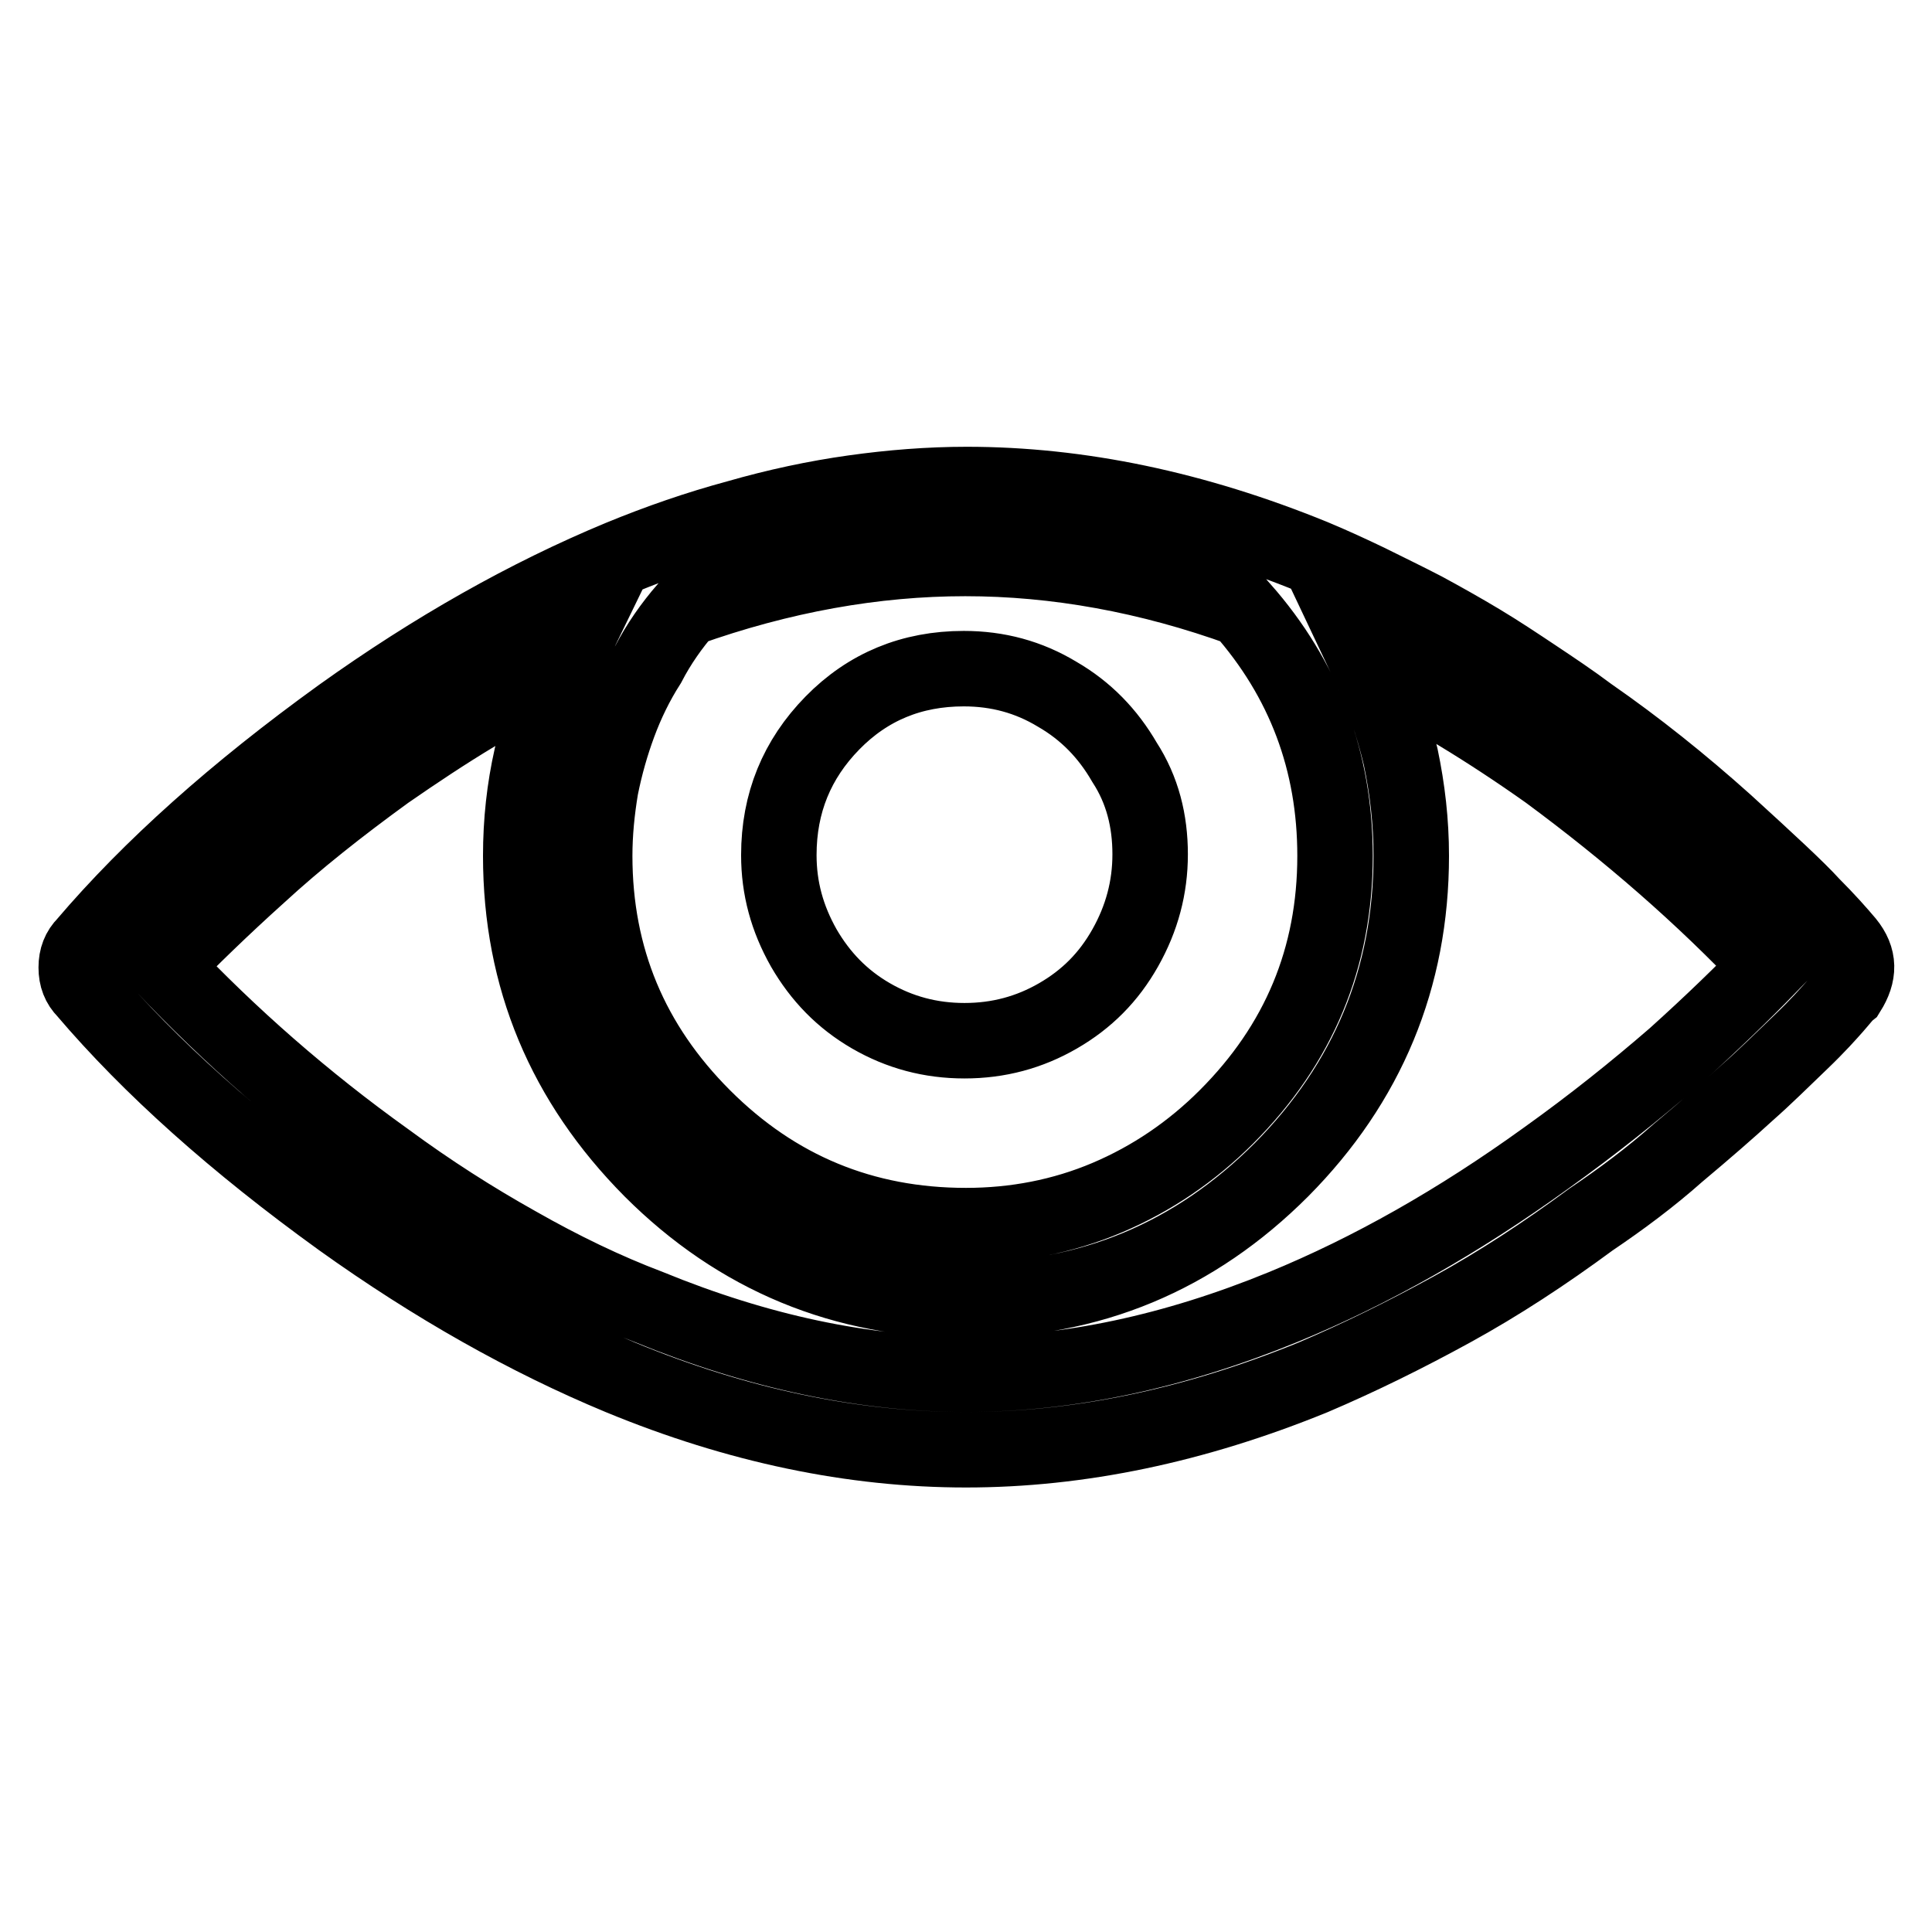
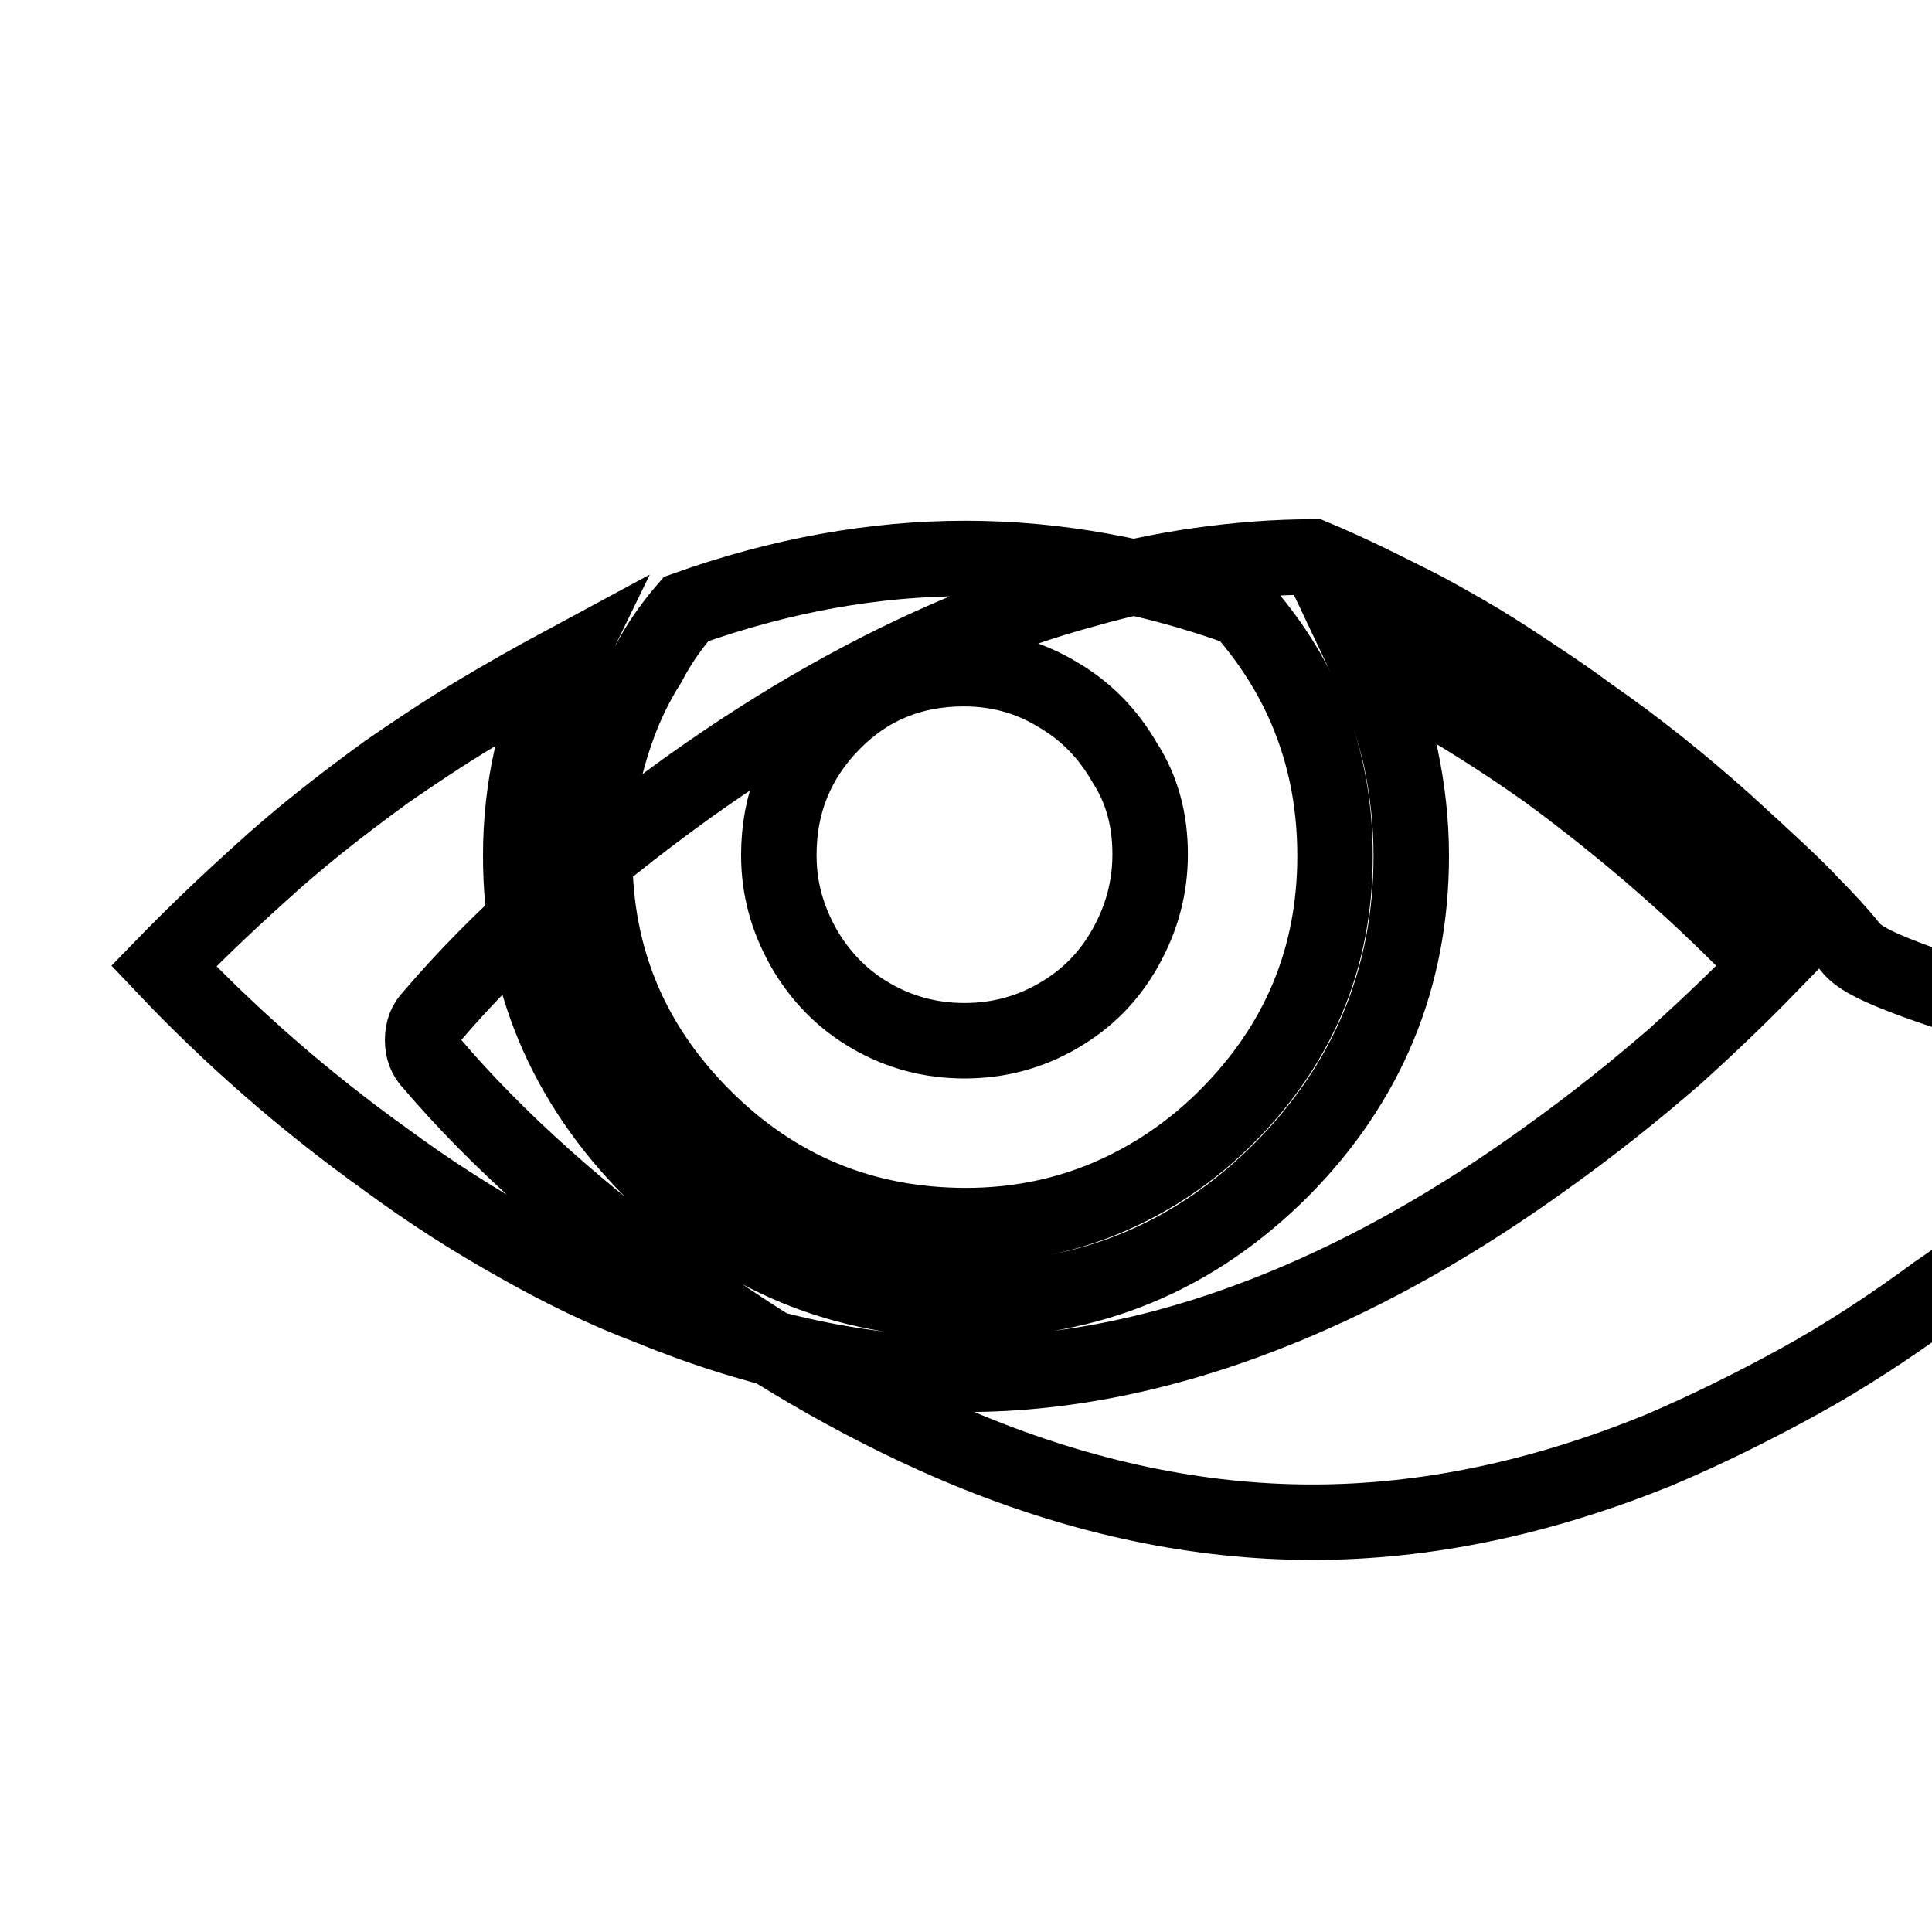
<svg xmlns="http://www.w3.org/2000/svg" version="1.1" x="0px" y="0px" viewBox="0 0 256 256" enable-background="new 0 0 256 256" xml:space="preserve">
  <g>
    <g>
-       <path stroke-width="10" fill-opacity="0" stroke="#000000" d="M244.7,124.9c-1.1-1.3-2.6-3-4.6-5c-1.9-2.1-5.8-5.7-11.5-10.9c-5.8-5.2-11.8-10-18-14.3c-2.4-1.8-4.8-3.4-7.2-5c-2.4-1.6-4.8-3.2-7.3-4.7c-2.5-1.5-5-2.9-7.4-4.2c-2.5-1.3-5-2.5-7.4-3.7c-2.5-1.2-4.9-2.3-7.3-3.3c-15.7-6.4-31-9.6-45.9-9.6c-5,0-10,0.4-15,1.1c-5,0.7-10.2,1.8-15.4,3.3c-5.2,1.4-10.4,3.2-15.5,5.3c-12.3,5.1-24.7,12.1-37,20.9c-14,10.1-25.3,20.2-33.9,30.3c-0.8,0.8-1.2,1.8-1.2,3.1c0,1.3,0.4,2.3,1.2,3.1c8.6,10.1,19.9,20.2,33.9,30.3c12.3,8.8,24.7,15.8,37,20.9c15.5,6.4,30.8,9.6,45.8,9.6s30.3-3.2,46-9.6c6.1-2.6,12.2-5.6,18.4-9c6.2-3.4,12.3-7.4,18.4-11.9c4-2.7,7.9-5.6,11.5-8.8c3.7-3.1,6.8-5.8,9.2-8c2.5-2.2,4.8-4.5,7.1-6.7s3.7-3.8,4.5-4.7s1.3-1.6,1.8-2C246.4,129,246.4,127,244.7,124.9z M90.9,80.7c12.6-4.5,25-6.7,37-6.7c12,0,24.3,2.2,36.7,6.7c8.2,9.3,12.3,20.2,12.3,32.7c0,13.5-4.8,25-14.4,34.6c-4.6,4.6-9.9,8.2-15.8,10.7c-5.9,2.5-12.2,3.7-18.7,3.7c-13.6,0-25.2-4.8-34.8-14.4c-9.6-9.6-14.4-21.1-14.4-34.6c0-3,0.3-6,0.8-9c0.6-3,1.4-5.8,2.4-8.5c1-2.7,2.3-5.4,3.9-7.9C87.3,85.3,89,82.9,90.9,80.7z M204.8,153.5c-11.5,8.3-23.1,14.9-34.8,19.7c-14.4,5.9-28.4,8.9-42,8.9c-13.6,0-27.6-3-42-8.9c-5.8-2.2-11.6-5-17.4-8.3c-5.9-3.3-11.7-7-17.4-11.2c-10.9-7.8-20.7-16.4-29.5-25.7c3.4-3.5,7.6-7.6,12.6-12.1c5-4.6,10.7-9.1,16.9-13.6c3.9-2.7,7.8-5.3,11.8-7.7c4-2.4,7.9-4.6,11.8-6.7c-3.9,8-5.8,16.5-5.8,25.5c0,16.2,5.8,30,17.3,41.6c11.5,11.5,25.5,17.3,41.8,17.3c16.4,0,30.2-5.8,41.7-17.3c11.4-11.5,17.2-25.4,17.2-41.6c0-4.5-0.5-8.8-1.4-13.1c-1-4.2-2.4-8.4-4.3-12.4c8,4,15.9,8.8,23.8,14.4c10.7,7.9,20.5,16.4,29.3,25.7c-3.4,3.5-7.5,7.5-12.5,12C216.7,144.5,211.1,149,204.8,153.5z M152.4,113.2c0,4.4-1.1,8.5-3.3,12.4c-2.2,3.9-5.1,6.8-8.9,9c-3.8,2.2-7.9,3.3-12.4,3.3c-4.5,0-8.6-1.1-12.4-3.3c-3.8-2.2-6.7-5.2-8.9-9c-2.2-3.9-3.3-7.9-3.3-12.3c0-6.9,2.4-12.7,7.1-17.5c4.7-4.8,10.5-7.2,17.4-7.2c4.5,0,8.6,1.1,12.4,3.4c3.8,2.2,6.7,5.2,8.9,9C151.4,104.7,152.4,108.8,152.4,113.2z" />
+       <path stroke-width="10" fill-opacity="0" stroke="#000000" d="M244.7,124.9c-1.1-1.3-2.6-3-4.6-5c-1.9-2.1-5.8-5.7-11.5-10.9c-5.8-5.2-11.8-10-18-14.3c-2.4-1.8-4.8-3.4-7.2-5c-2.4-1.6-4.8-3.2-7.3-4.7c-2.5-1.5-5-2.9-7.4-4.2c-2.5-1.3-5-2.5-7.4-3.7c-2.5-1.2-4.9-2.3-7.3-3.3c-5,0-10,0.4-15,1.1c-5,0.7-10.2,1.8-15.4,3.3c-5.2,1.4-10.4,3.2-15.5,5.3c-12.3,5.1-24.7,12.1-37,20.9c-14,10.1-25.3,20.2-33.9,30.3c-0.8,0.8-1.2,1.8-1.2,3.1c0,1.3,0.4,2.3,1.2,3.1c8.6,10.1,19.9,20.2,33.9,30.3c12.3,8.8,24.7,15.8,37,20.9c15.5,6.4,30.8,9.6,45.8,9.6s30.3-3.2,46-9.6c6.1-2.6,12.2-5.6,18.4-9c6.2-3.4,12.3-7.4,18.4-11.9c4-2.7,7.9-5.6,11.5-8.8c3.7-3.1,6.8-5.8,9.2-8c2.5-2.2,4.8-4.5,7.1-6.7s3.7-3.8,4.5-4.7s1.3-1.6,1.8-2C246.4,129,246.4,127,244.7,124.9z M90.9,80.7c12.6-4.5,25-6.7,37-6.7c12,0,24.3,2.2,36.7,6.7c8.2,9.3,12.3,20.2,12.3,32.7c0,13.5-4.8,25-14.4,34.6c-4.6,4.6-9.9,8.2-15.8,10.7c-5.9,2.5-12.2,3.7-18.7,3.7c-13.6,0-25.2-4.8-34.8-14.4c-9.6-9.6-14.4-21.1-14.4-34.6c0-3,0.3-6,0.8-9c0.6-3,1.4-5.8,2.4-8.5c1-2.7,2.3-5.4,3.9-7.9C87.3,85.3,89,82.9,90.9,80.7z M204.8,153.5c-11.5,8.3-23.1,14.9-34.8,19.7c-14.4,5.9-28.4,8.9-42,8.9c-13.6,0-27.6-3-42-8.9c-5.8-2.2-11.6-5-17.4-8.3c-5.9-3.3-11.7-7-17.4-11.2c-10.9-7.8-20.7-16.4-29.5-25.7c3.4-3.5,7.6-7.6,12.6-12.1c5-4.6,10.7-9.1,16.9-13.6c3.9-2.7,7.8-5.3,11.8-7.7c4-2.4,7.9-4.6,11.8-6.7c-3.9,8-5.8,16.5-5.8,25.5c0,16.2,5.8,30,17.3,41.6c11.5,11.5,25.5,17.3,41.8,17.3c16.4,0,30.2-5.8,41.7-17.3c11.4-11.5,17.2-25.4,17.2-41.6c0-4.5-0.5-8.8-1.4-13.1c-1-4.2-2.4-8.4-4.3-12.4c8,4,15.9,8.8,23.8,14.4c10.7,7.9,20.5,16.4,29.3,25.7c-3.4,3.5-7.5,7.5-12.5,12C216.7,144.5,211.1,149,204.8,153.5z M152.4,113.2c0,4.4-1.1,8.5-3.3,12.4c-2.2,3.9-5.1,6.8-8.9,9c-3.8,2.2-7.9,3.3-12.4,3.3c-4.5,0-8.6-1.1-12.4-3.3c-3.8-2.2-6.7-5.2-8.9-9c-2.2-3.9-3.3-7.9-3.3-12.3c0-6.9,2.4-12.7,7.1-17.5c4.7-4.8,10.5-7.2,17.4-7.2c4.5,0,8.6,1.1,12.4,3.4c3.8,2.2,6.7,5.2,8.9,9C151.4,104.7,152.4,108.8,152.4,113.2z" />
    </g>
  </g>
</svg>